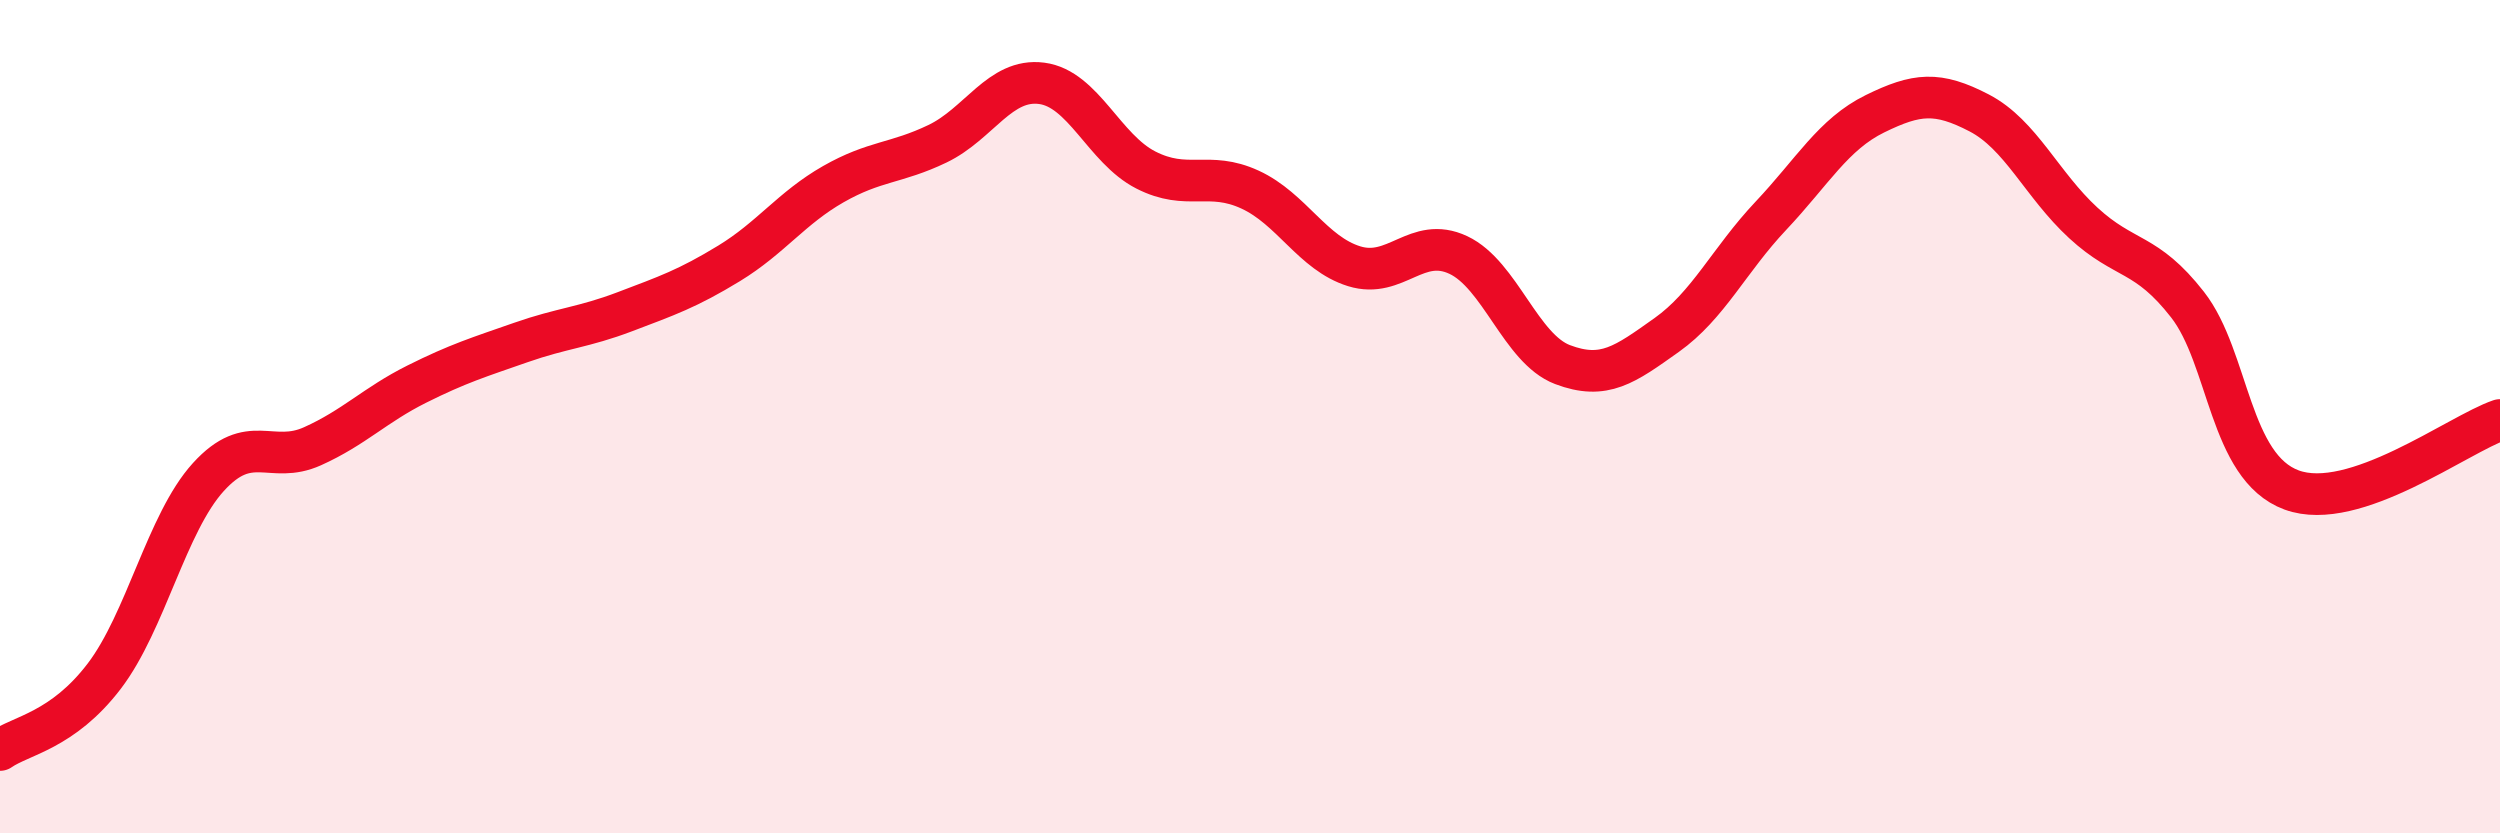
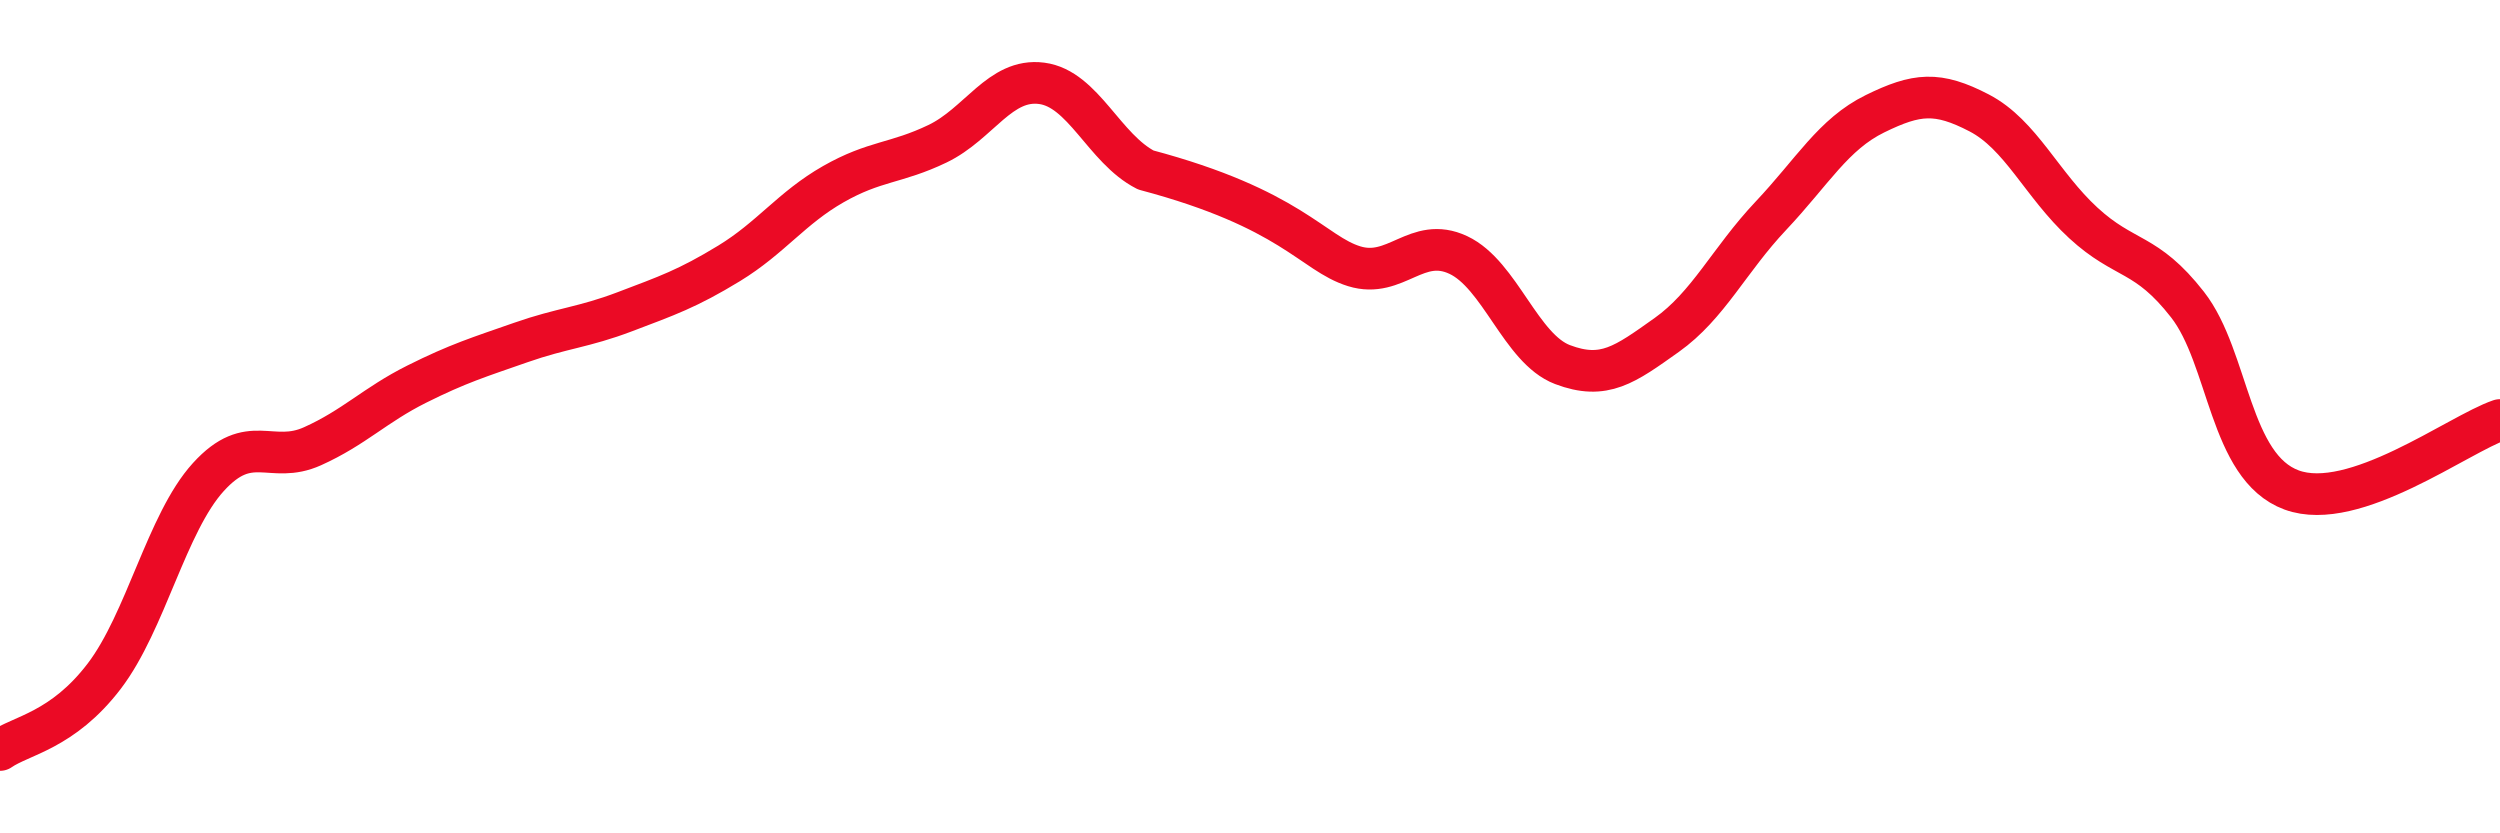
<svg xmlns="http://www.w3.org/2000/svg" width="60" height="20" viewBox="0 0 60 20">
-   <path d="M 0,18 C 0.5,17.65 1.5,17.54 2.5,16.23 C 3.5,14.92 4,12.55 5,11.45 C 6,10.35 6.5,11.16 7.5,10.71 C 8.5,10.26 9,9.72 10,9.22 C 11,8.72 11.5,8.57 12.5,8.22 C 13.5,7.87 14,7.86 15,7.48 C 16,7.1 16.5,6.93 17.5,6.32 C 18.5,5.71 19,4.99 20,4.42 C 21,3.85 21.5,3.93 22.5,3.45 C 23.5,2.97 24,1.87 25,2 C 26,2.13 26.5,3.57 27.5,4.08 C 28.5,4.59 29,4.09 30,4.55 C 31,5.01 31.5,6.08 32.5,6.39 C 33.5,6.7 34,5.65 35,6.12 C 36,6.59 36.5,8.37 37.5,8.75 C 38.5,9.13 39,8.75 40,8.04 C 41,7.33 41.5,6.24 42.5,5.18 C 43.5,4.12 44,3.22 45,2.73 C 46,2.24 46.5,2.19 47.5,2.71 C 48.5,3.23 49,4.43 50,5.35 C 51,6.27 51.5,6.03 52.5,7.31 C 53.5,8.59 53.5,11.21 55,11.76 C 56.5,12.31 59,10.42 60,10.08L60 20L0 20Z" fill="#EB0A25" opacity="0.1" stroke-linecap="round" stroke-linejoin="round" />
-   <path d="M 0,18 C 0.5,17.65 1.5,17.54 2.5,16.23 C 3.5,14.92 4,12.55 5,11.45 C 6,10.35 6.5,11.16 7.5,10.71 C 8.5,10.26 9,9.72 10,9.22 C 11,8.72 11.5,8.57 12.5,8.22 C 13.5,7.87 14,7.86 15,7.48 C 16,7.1 16.5,6.93 17.5,6.32 C 18.5,5.71 19,4.99 20,4.42 C 21,3.85 21.5,3.93 22.5,3.45 C 23.5,2.97 24,1.87 25,2 C 26,2.13 26.5,3.57 27.5,4.08 C 28.5,4.59 29,4.09 30,4.55 C 31,5.01 31.5,6.08 32.5,6.39 C 33.5,6.7 34,5.65 35,6.12 C 36,6.59 36.5,8.37 37.5,8.75 C 38.5,9.13 39,8.75 40,8.04 C 41,7.33 41.5,6.24 42.5,5.18 C 43.5,4.12 44,3.22 45,2.73 C 46,2.24 46.5,2.19 47.5,2.71 C 48.5,3.23 49,4.43 50,5.35 C 51,6.27 51.5,6.03 52.5,7.31 C 53.5,8.59 53.5,11.21 55,11.76 C 56.5,12.31 59,10.42 60,10.08" stroke="#EB0A25" stroke-width="1" fill="none" stroke-linecap="round" stroke-linejoin="round" />
+   <path d="M 0,18 C 0.5,17.65 1.5,17.54 2.5,16.23 C 3.5,14.92 4,12.55 5,11.45 C 6,10.35 6.5,11.16 7.5,10.71 C 8.5,10.26 9,9.72 10,9.22 C 11,8.72 11.5,8.57 12.5,8.22 C 13.5,7.87 14,7.86 15,7.48 C 16,7.1 16.5,6.93 17.5,6.32 C 18.5,5.71 19,4.99 20,4.42 C 21,3.85 21.5,3.93 22.5,3.45 C 23.5,2.97 24,1.87 25,2 C 26,2.13 26.5,3.57 27.5,4.08 C 31,5.01 31.5,6.08 32.5,6.39 C 33.5,6.7 34,5.65 35,6.12 C 36,6.59 36.5,8.37 37.5,8.75 C 38.5,9.13 39,8.75 40,8.04 C 41,7.33 41.5,6.24 42.5,5.18 C 43.5,4.12 44,3.22 45,2.73 C 46,2.24 46.5,2.19 47.5,2.71 C 48.5,3.23 49,4.43 50,5.35 C 51,6.27 51.5,6.03 52.5,7.31 C 53.5,8.59 53.5,11.21 55,11.76 C 56.5,12.31 59,10.42 60,10.08" stroke="#EB0A25" stroke-width="1" fill="none" stroke-linecap="round" stroke-linejoin="round" />
</svg>